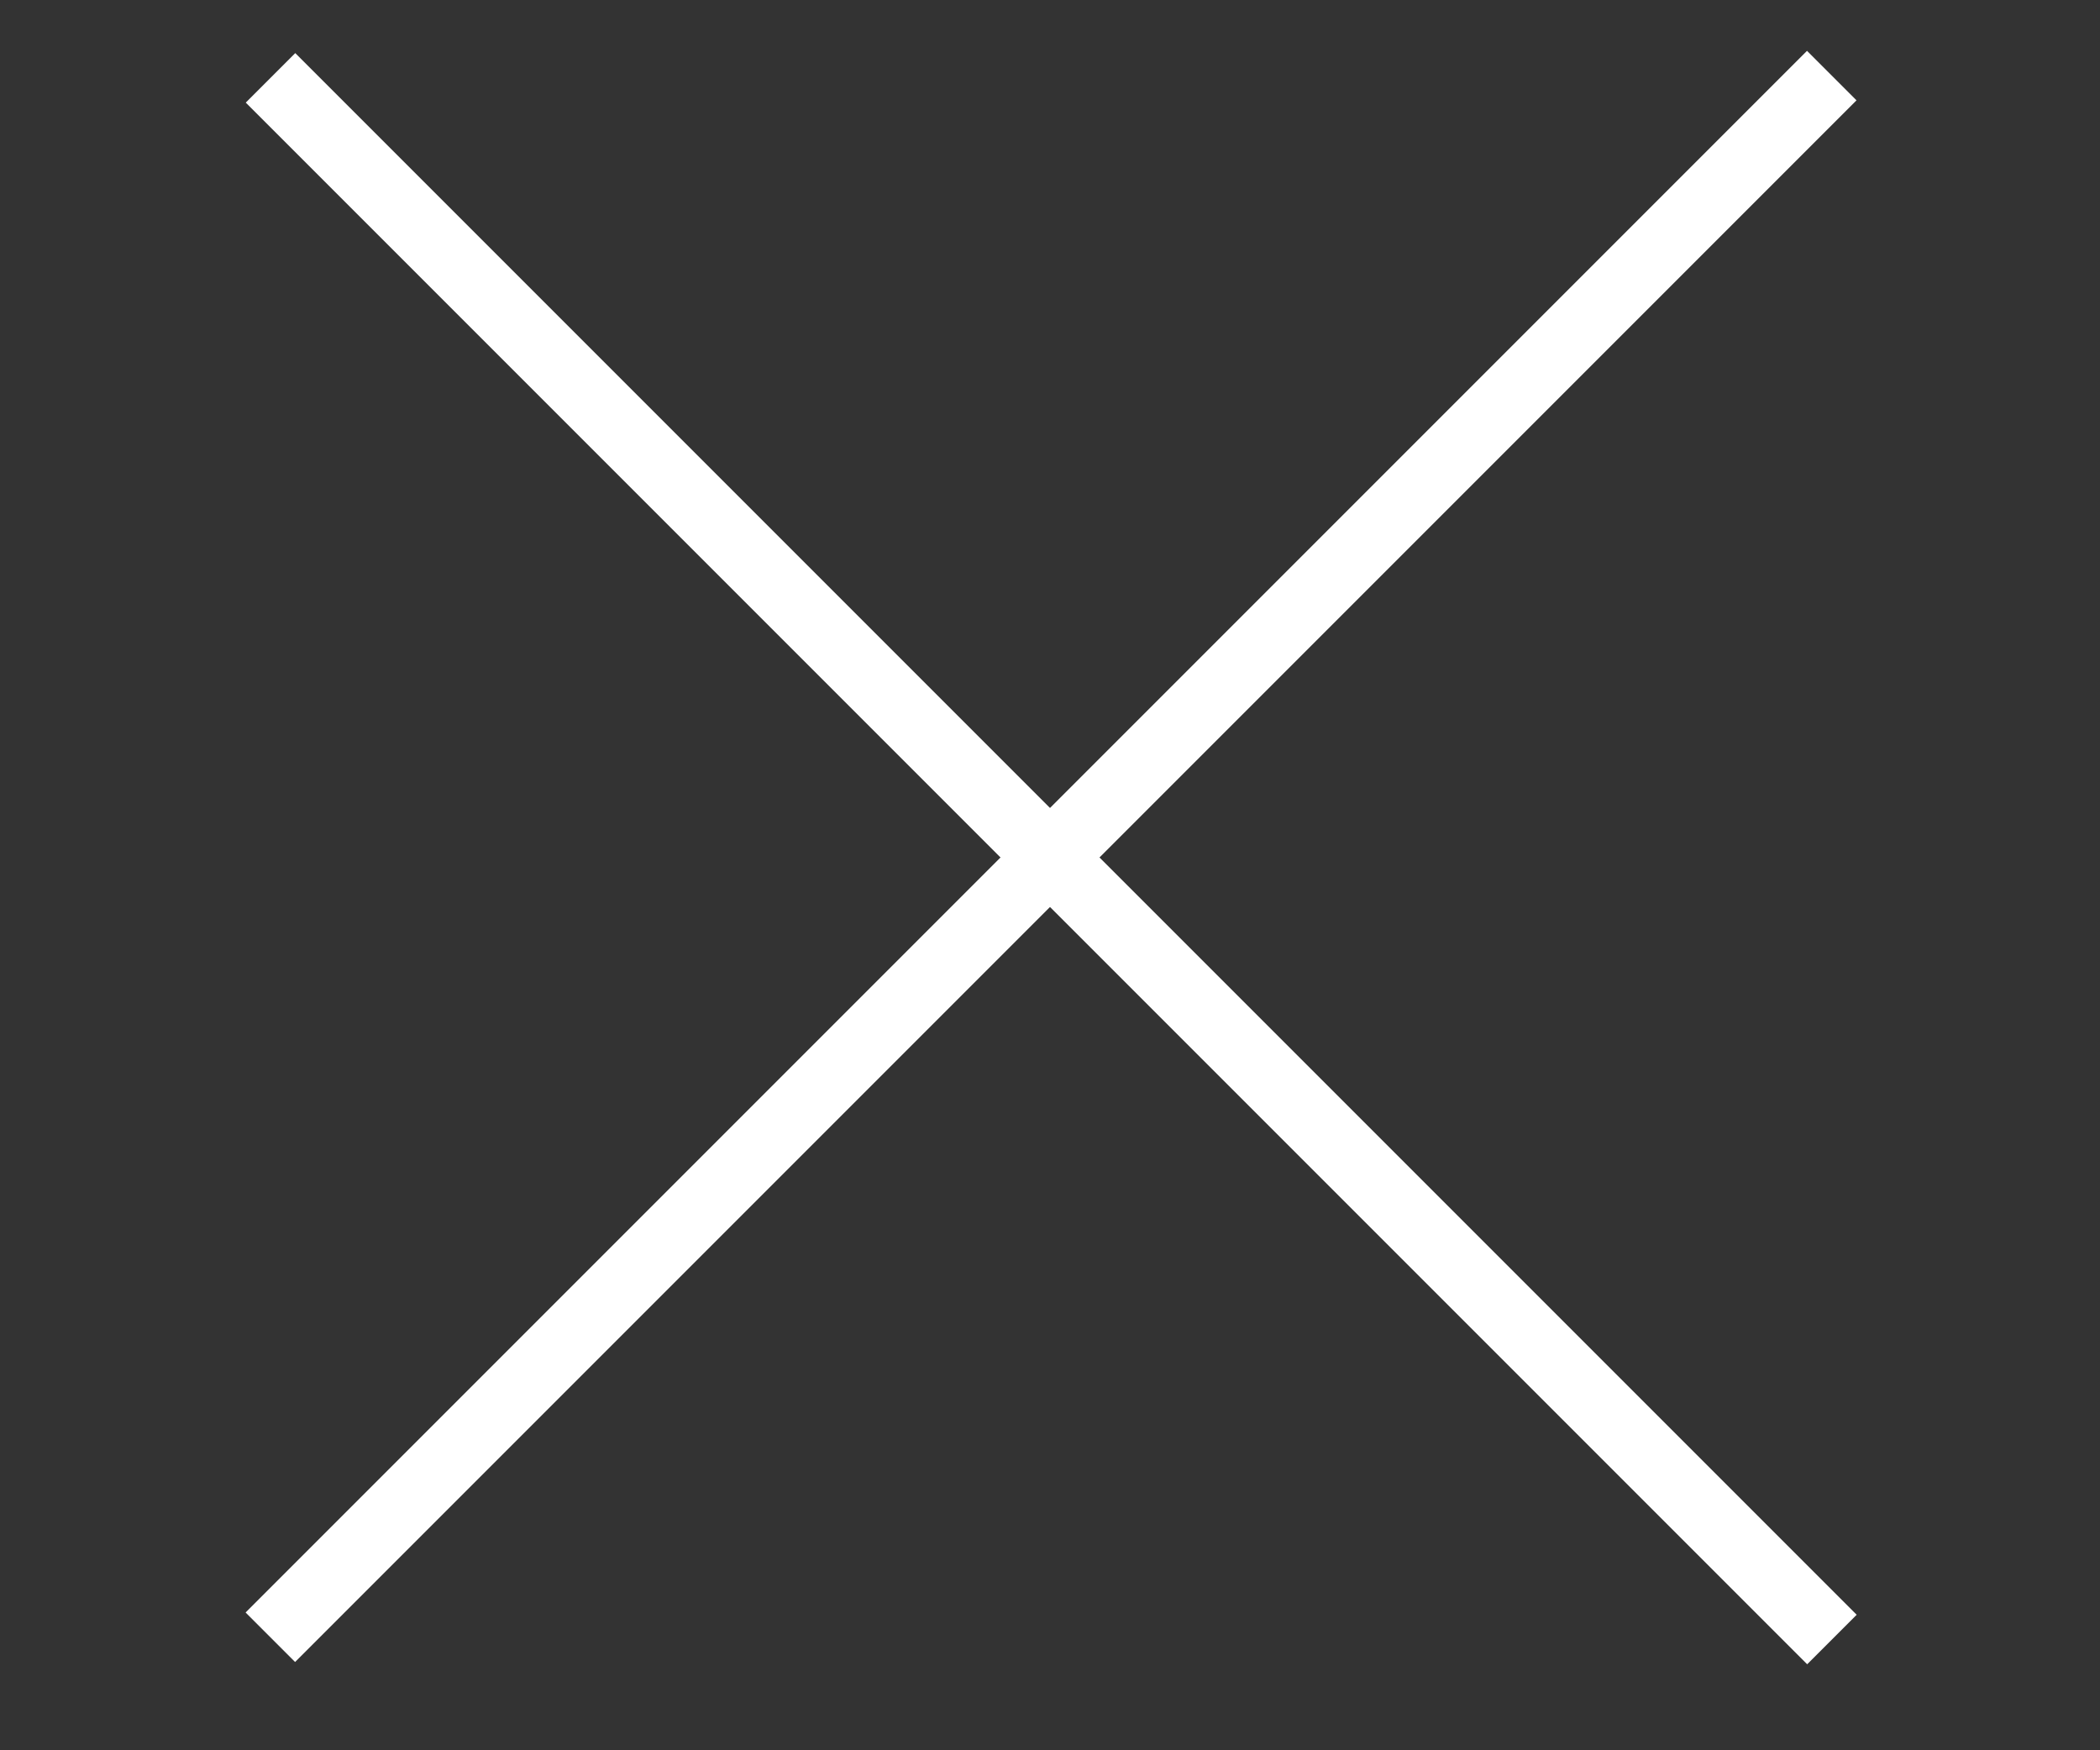
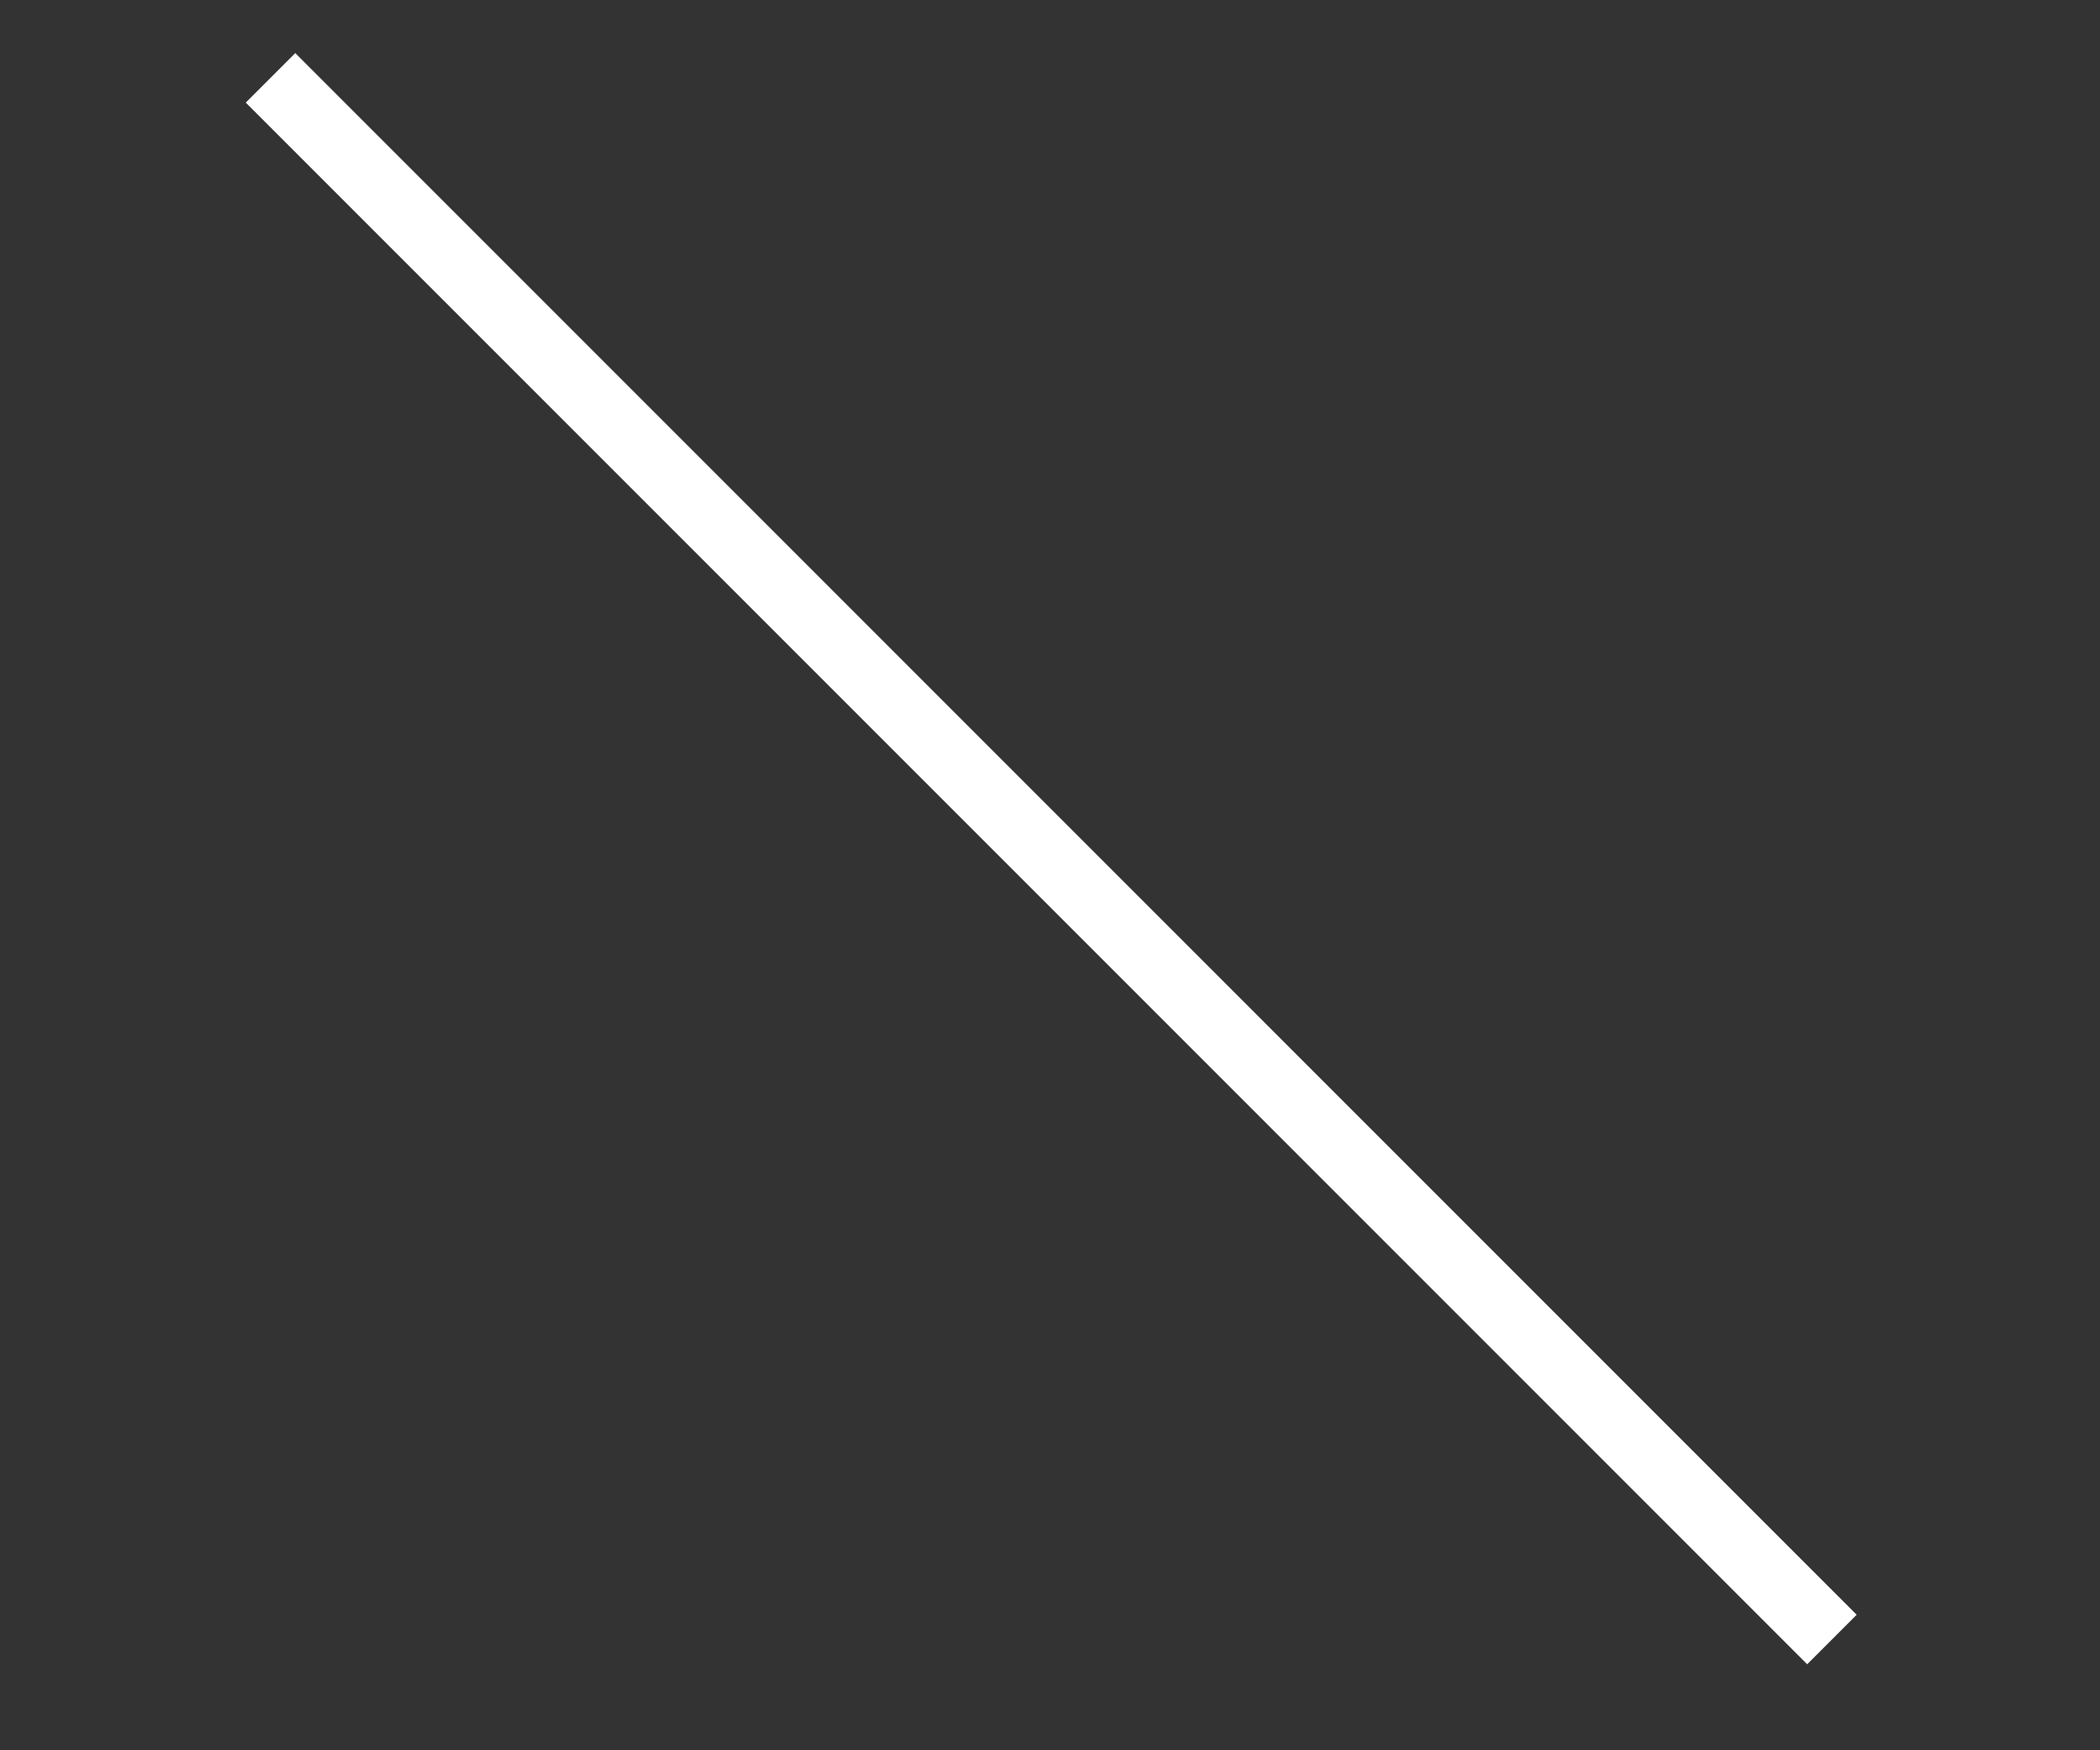
<svg xmlns="http://www.w3.org/2000/svg" version="1.1" id="layer1" x="0px" y="0px" width="60px" height="50px" viewBox="0 0 60 50" style="enable-background:new 0 0 60 50;" xml:space="preserve">
  <rect x="0" y="0" width="60" height="50" fill="#333333" stroke="none" />
  <style type="text/css">
	.st0{fill:#FFFFFF;}
</style>
  <g>
    <rect x="-1.5" y="23.5" transform="matrix(0.707 0.707 -0.707 0.707 26.111 -14.037)" class="st0" width="63.1" height="2" />
-     <rect x="-1.5" y="23.5" transform="matrix(0.707 -0.707 0.707 0.707 -8.537 28.389)" class="st0" width="63.1" height="2" />
  </g>
</svg>